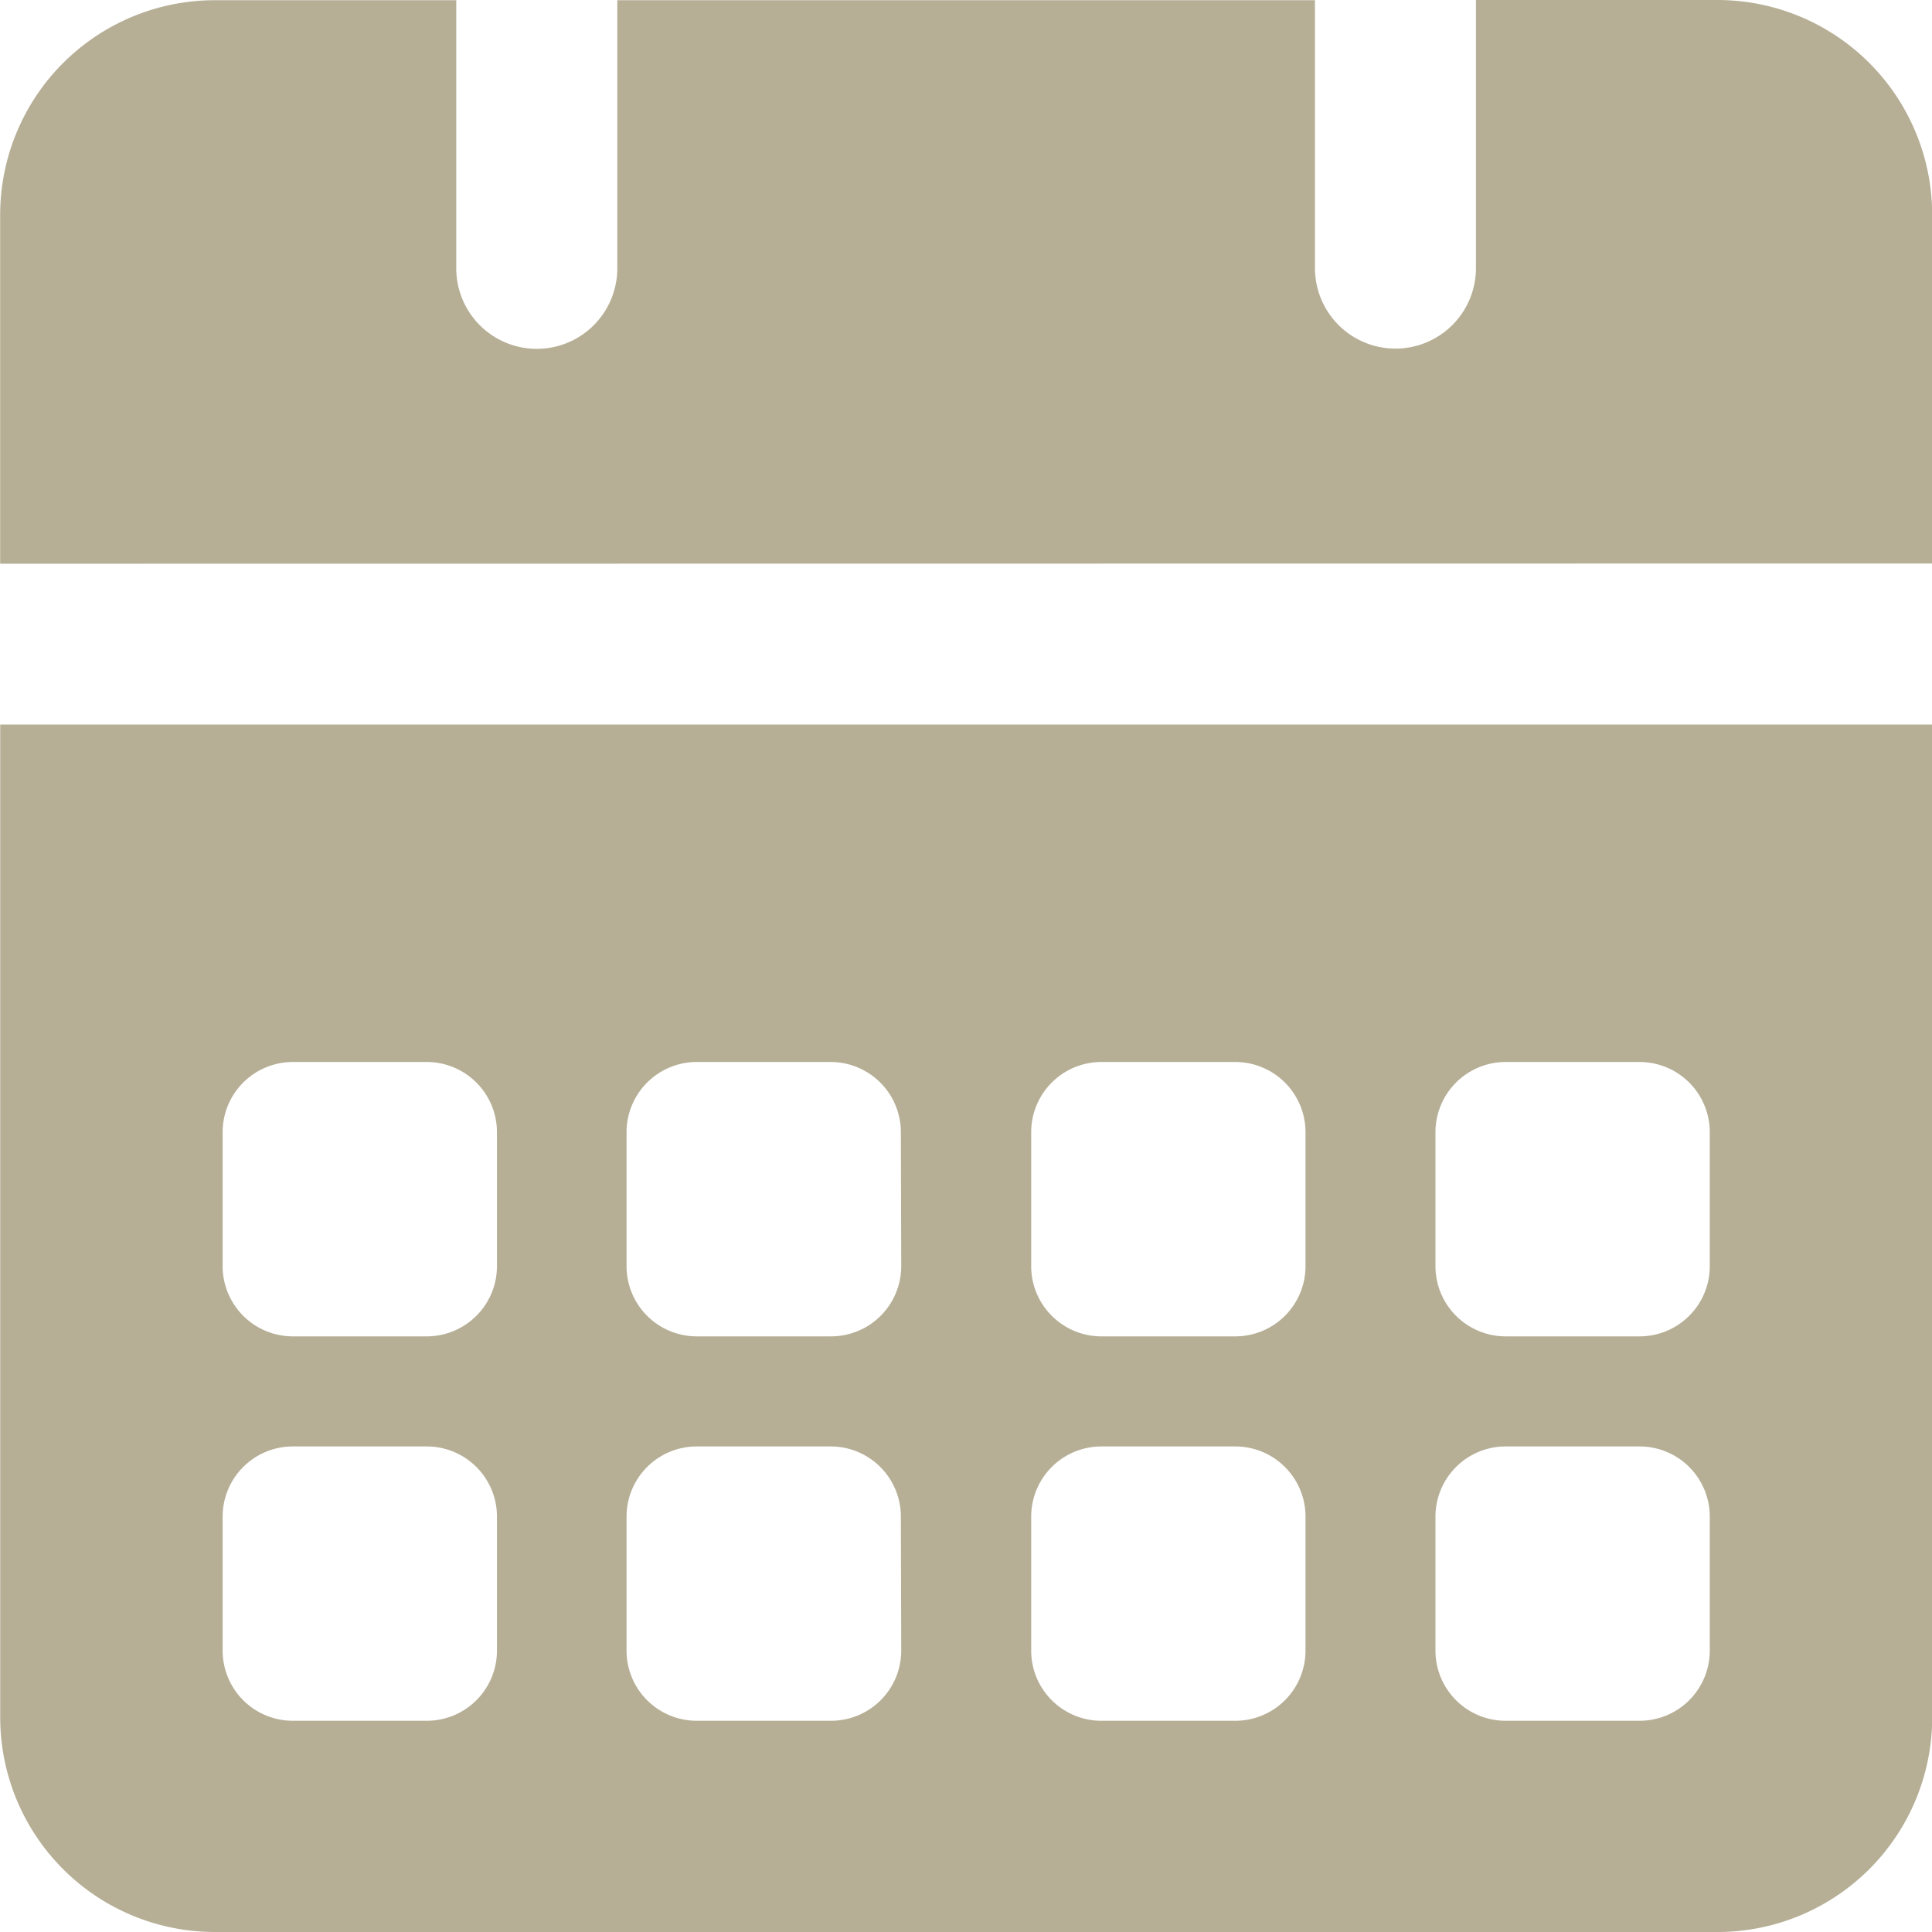
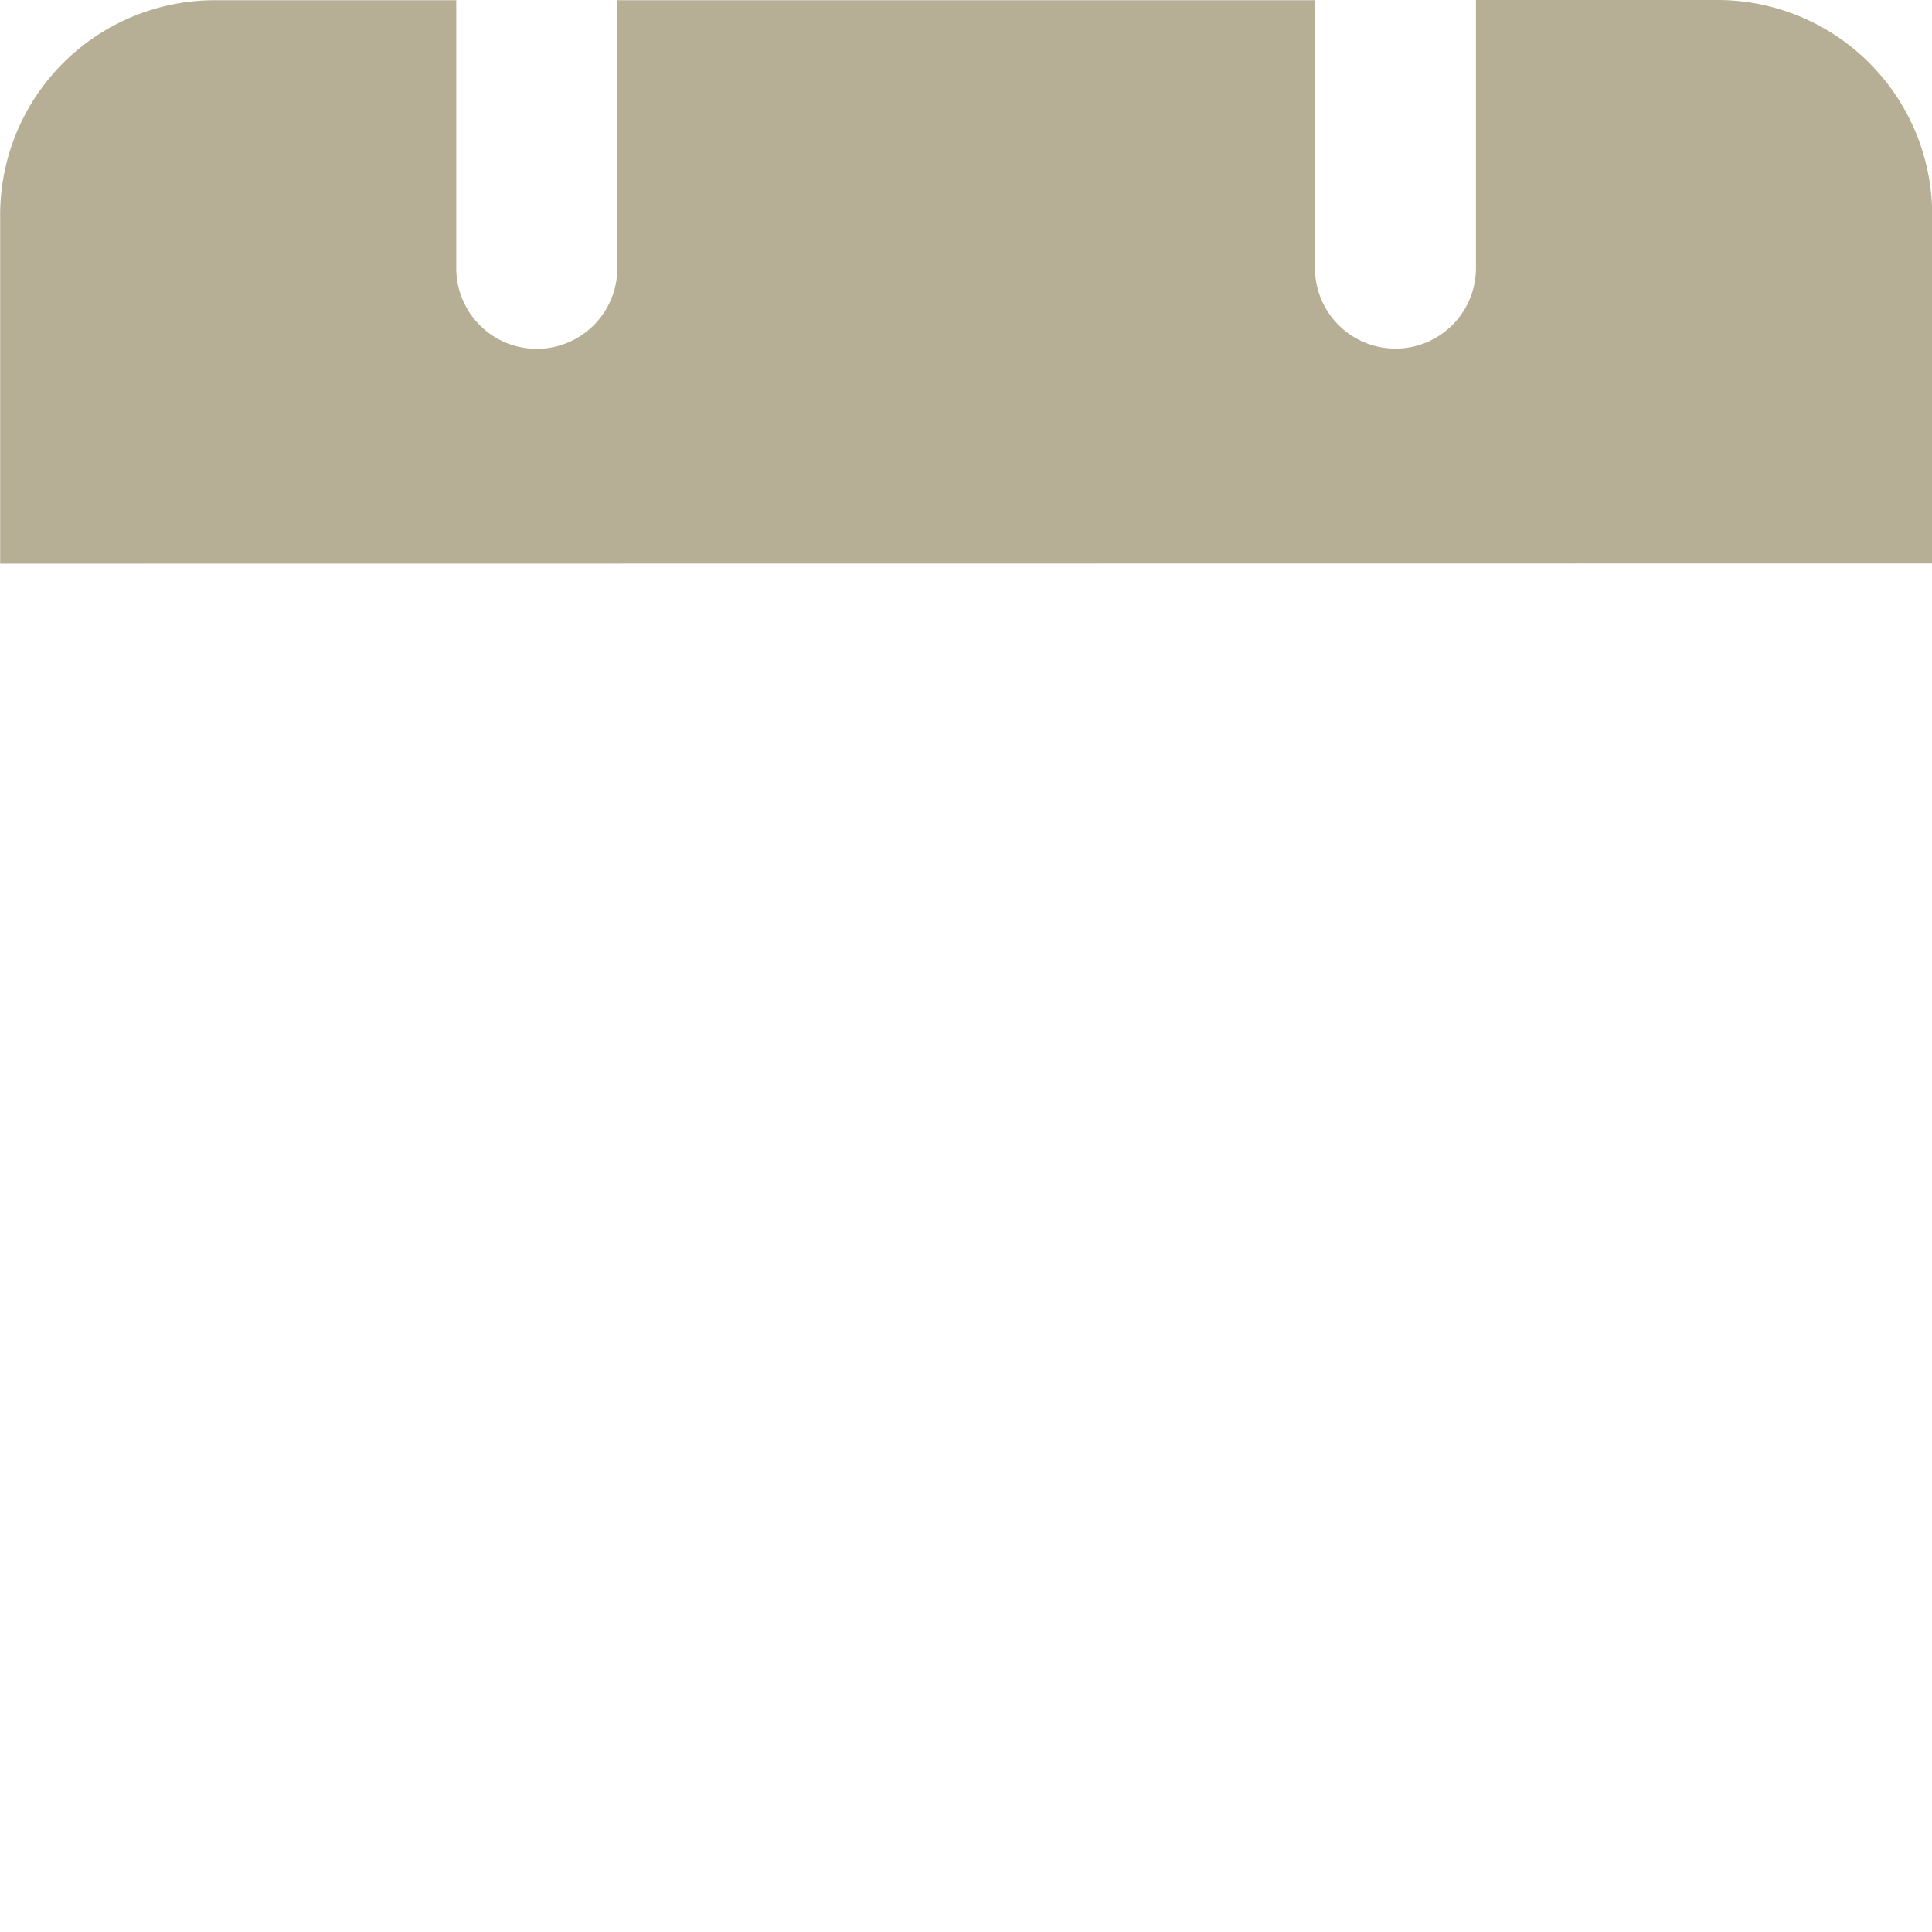
<svg xmlns="http://www.w3.org/2000/svg" width="36.75" height="36.75" viewBox="0 0 36.75 36.75">
  <g id="Gruppe_4" data-name="Gruppe 4" transform="translate(-1591.647 -1679.996)">
    <path id="Pfad_5" data-name="Pfad 5" d="M1628.4,1690.715h0v-6.635a4.085,4.085,0,0,0-4.084-4.084h-4.594v5.1a1.531,1.531,0,1,1-3.062,0V1680h-13.271v5.1a1.531,1.531,0,0,1-3.063,0V1680h-4.593a4.084,4.084,0,0,0-4.083,4.084v6.635Z" fill="#b6af96" />
-     <path id="Pfad_6" data-name="Pfad 6" d="M1628.4,1693.778h-36.749v18.885a4.083,4.083,0,0,0,4.083,4.083h28.583a4.084,4.084,0,0,0,4.084-4.083v-18.885Zm-27.3,17.615a1.335,1.335,0,0,1-1.335,1.335h-2.549a1.335,1.335,0,0,1-1.334-1.335v-2.548a1.335,1.335,0,0,1,1.334-1.335h2.549a1.335,1.335,0,0,1,1.335,1.335Zm0-7.312a1.336,1.336,0,0,1-1.335,1.335h-2.549a1.336,1.336,0,0,1-1.334-1.335v-2.549a1.336,1.336,0,0,1,1.334-1.335h2.549a1.336,1.336,0,0,1,1.335,1.335Zm7.69,7.312a1.335,1.335,0,0,1-1.335,1.335H1604.9a1.335,1.335,0,0,1-1.335-1.335v-2.548a1.335,1.335,0,0,1,1.335-1.335h2.548a1.335,1.335,0,0,1,1.335,1.335Zm0-7.312a1.336,1.336,0,0,1-1.335,1.335H1604.9a1.336,1.336,0,0,1-1.335-1.335v-2.549a1.336,1.336,0,0,1,1.335-1.335h2.548a1.336,1.336,0,0,1,1.335,1.335Zm7.69,7.312a1.335,1.335,0,0,1-1.335,1.335h-2.548a1.335,1.335,0,0,1-1.335-1.335v-2.548a1.335,1.335,0,0,1,1.335-1.335h2.548a1.335,1.335,0,0,1,1.335,1.335Zm0-7.312a1.336,1.336,0,0,1-1.335,1.335h-2.548a1.336,1.336,0,0,1-1.335-1.335v-2.549a1.336,1.336,0,0,1,1.335-1.335h2.548a1.336,1.336,0,0,1,1.335,1.335Zm7.69,7.312a1.335,1.335,0,0,1-1.335,1.335h-2.548a1.335,1.335,0,0,1-1.335-1.335v-2.548a1.335,1.335,0,0,1,1.335-1.335h2.548a1.335,1.335,0,0,1,1.335,1.335Zm0-7.312a1.336,1.336,0,0,1-1.335,1.335h-2.548a1.336,1.336,0,0,1-1.335-1.335v-2.549a1.336,1.336,0,0,1,1.335-1.335h2.548a1.336,1.336,0,0,1,1.335,1.335Z" fill="#b6af96" />
  </g>
</svg>